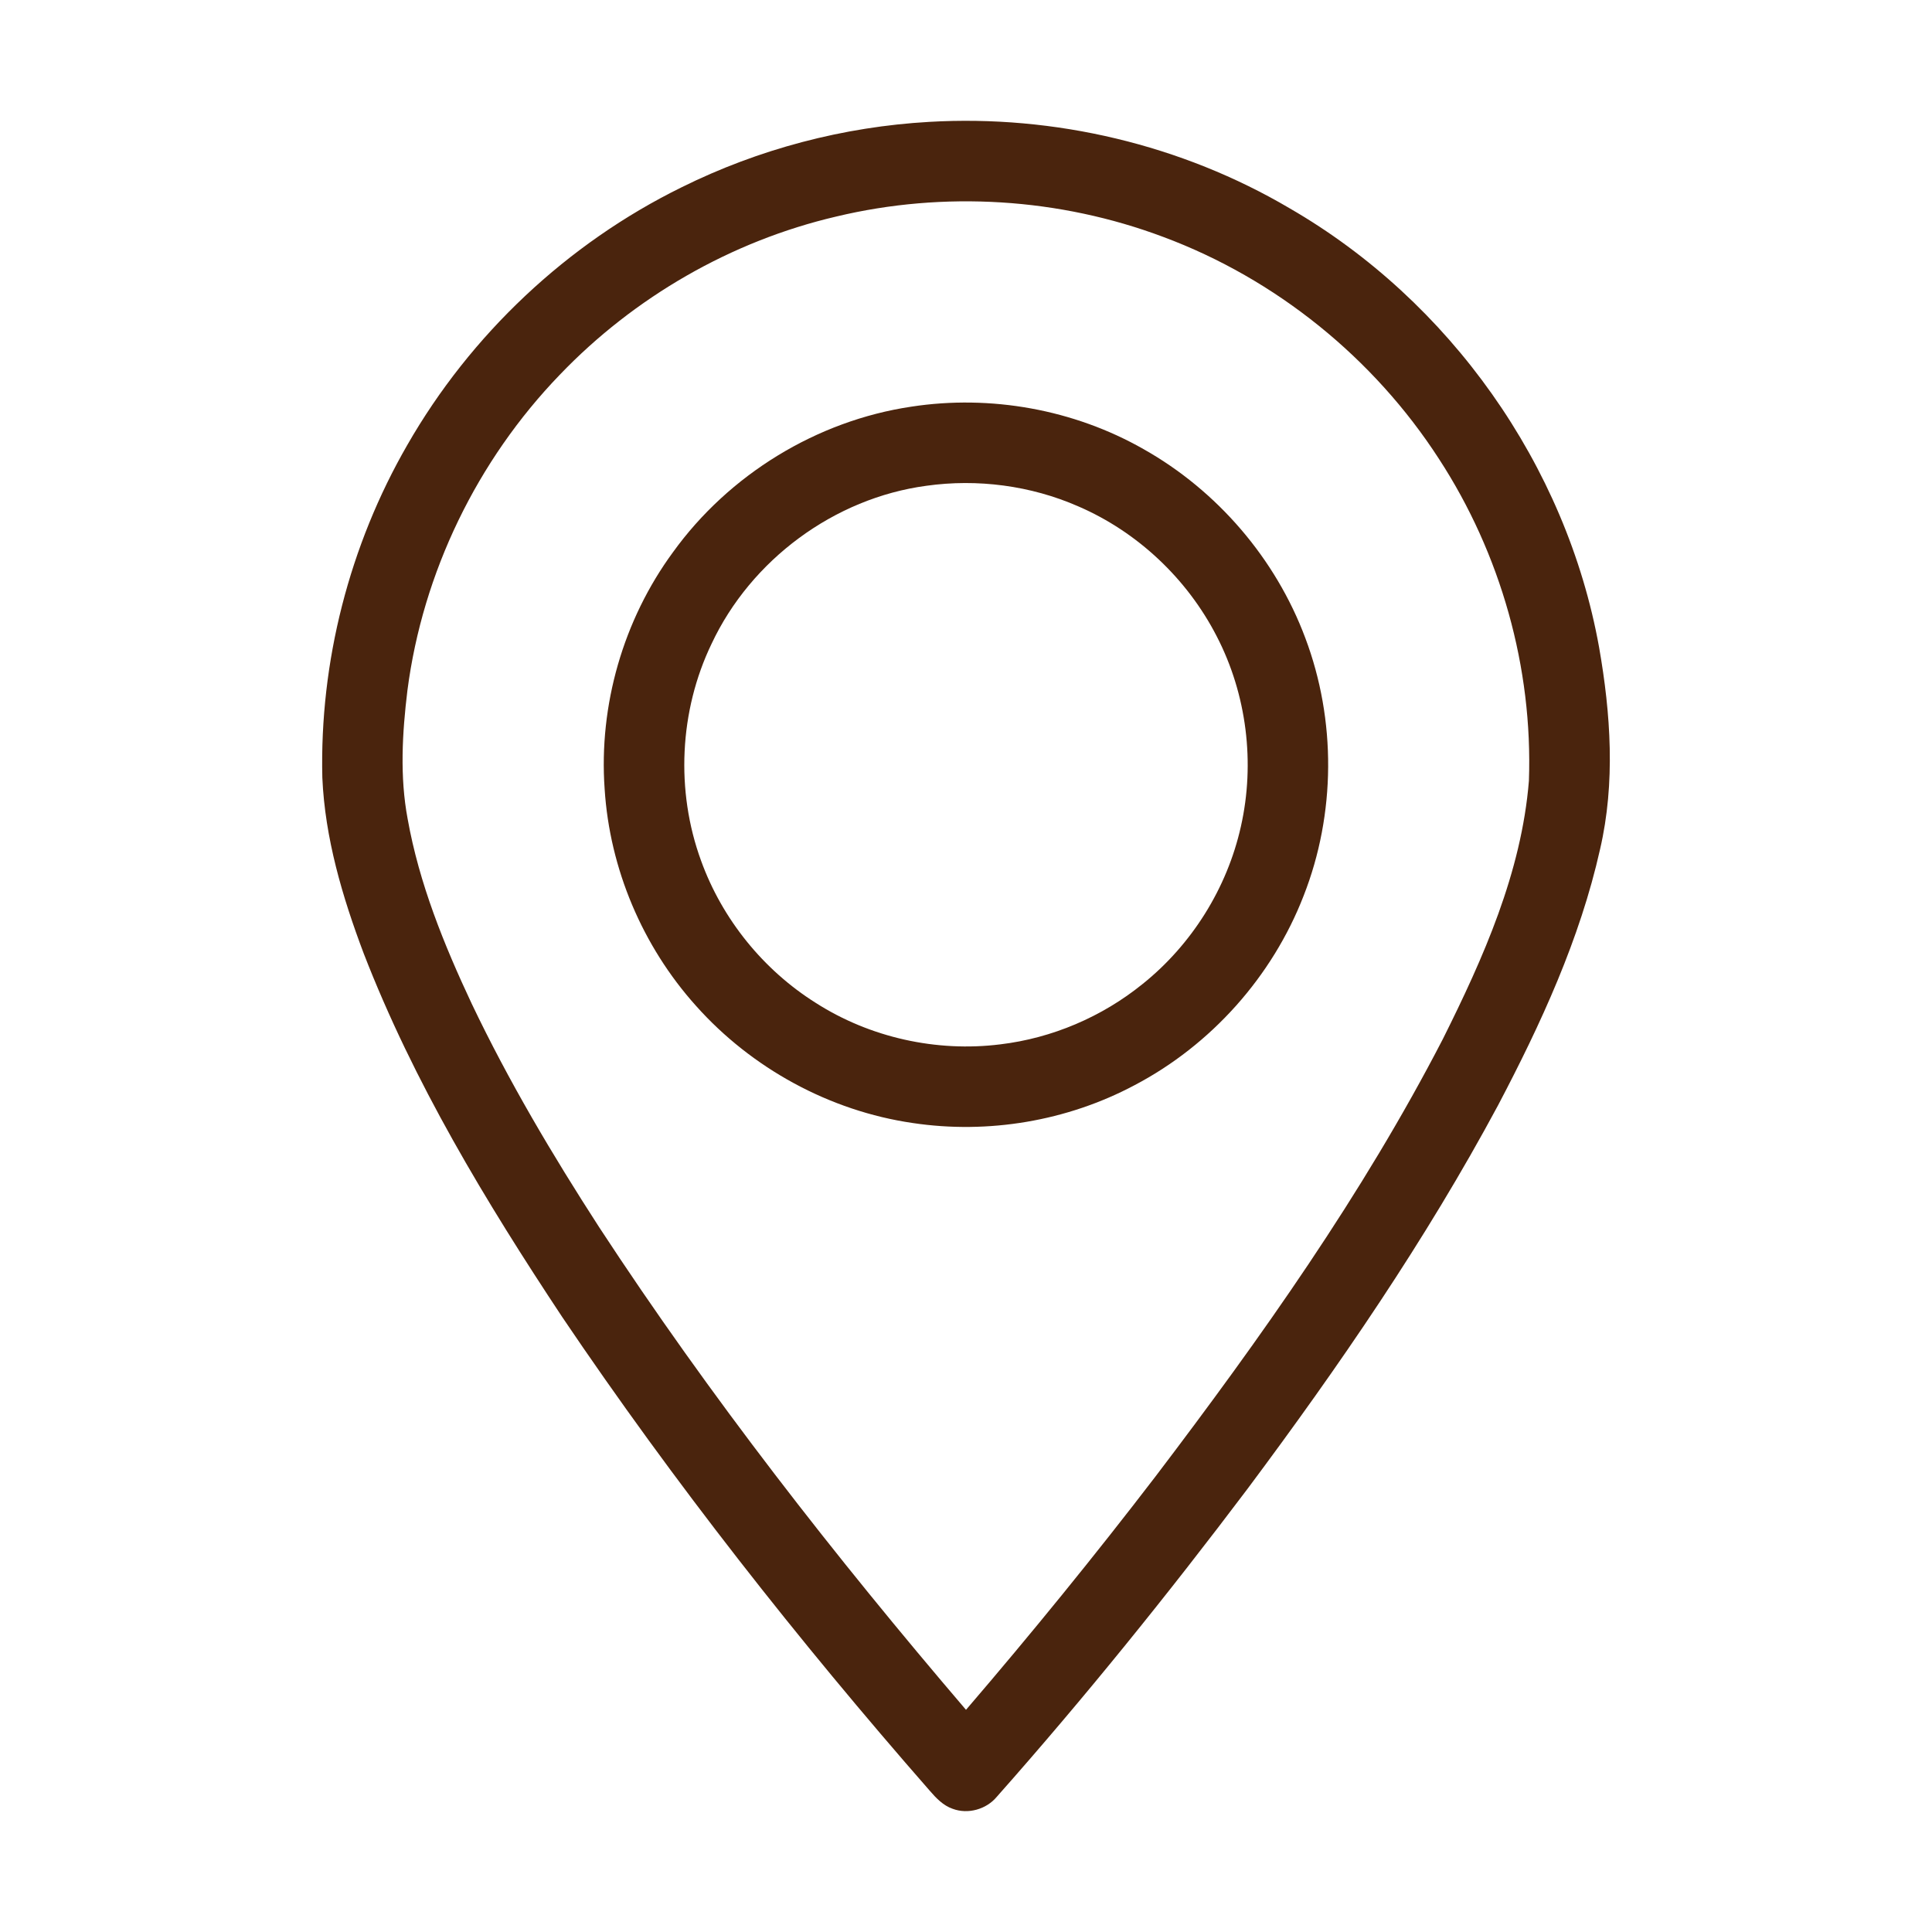
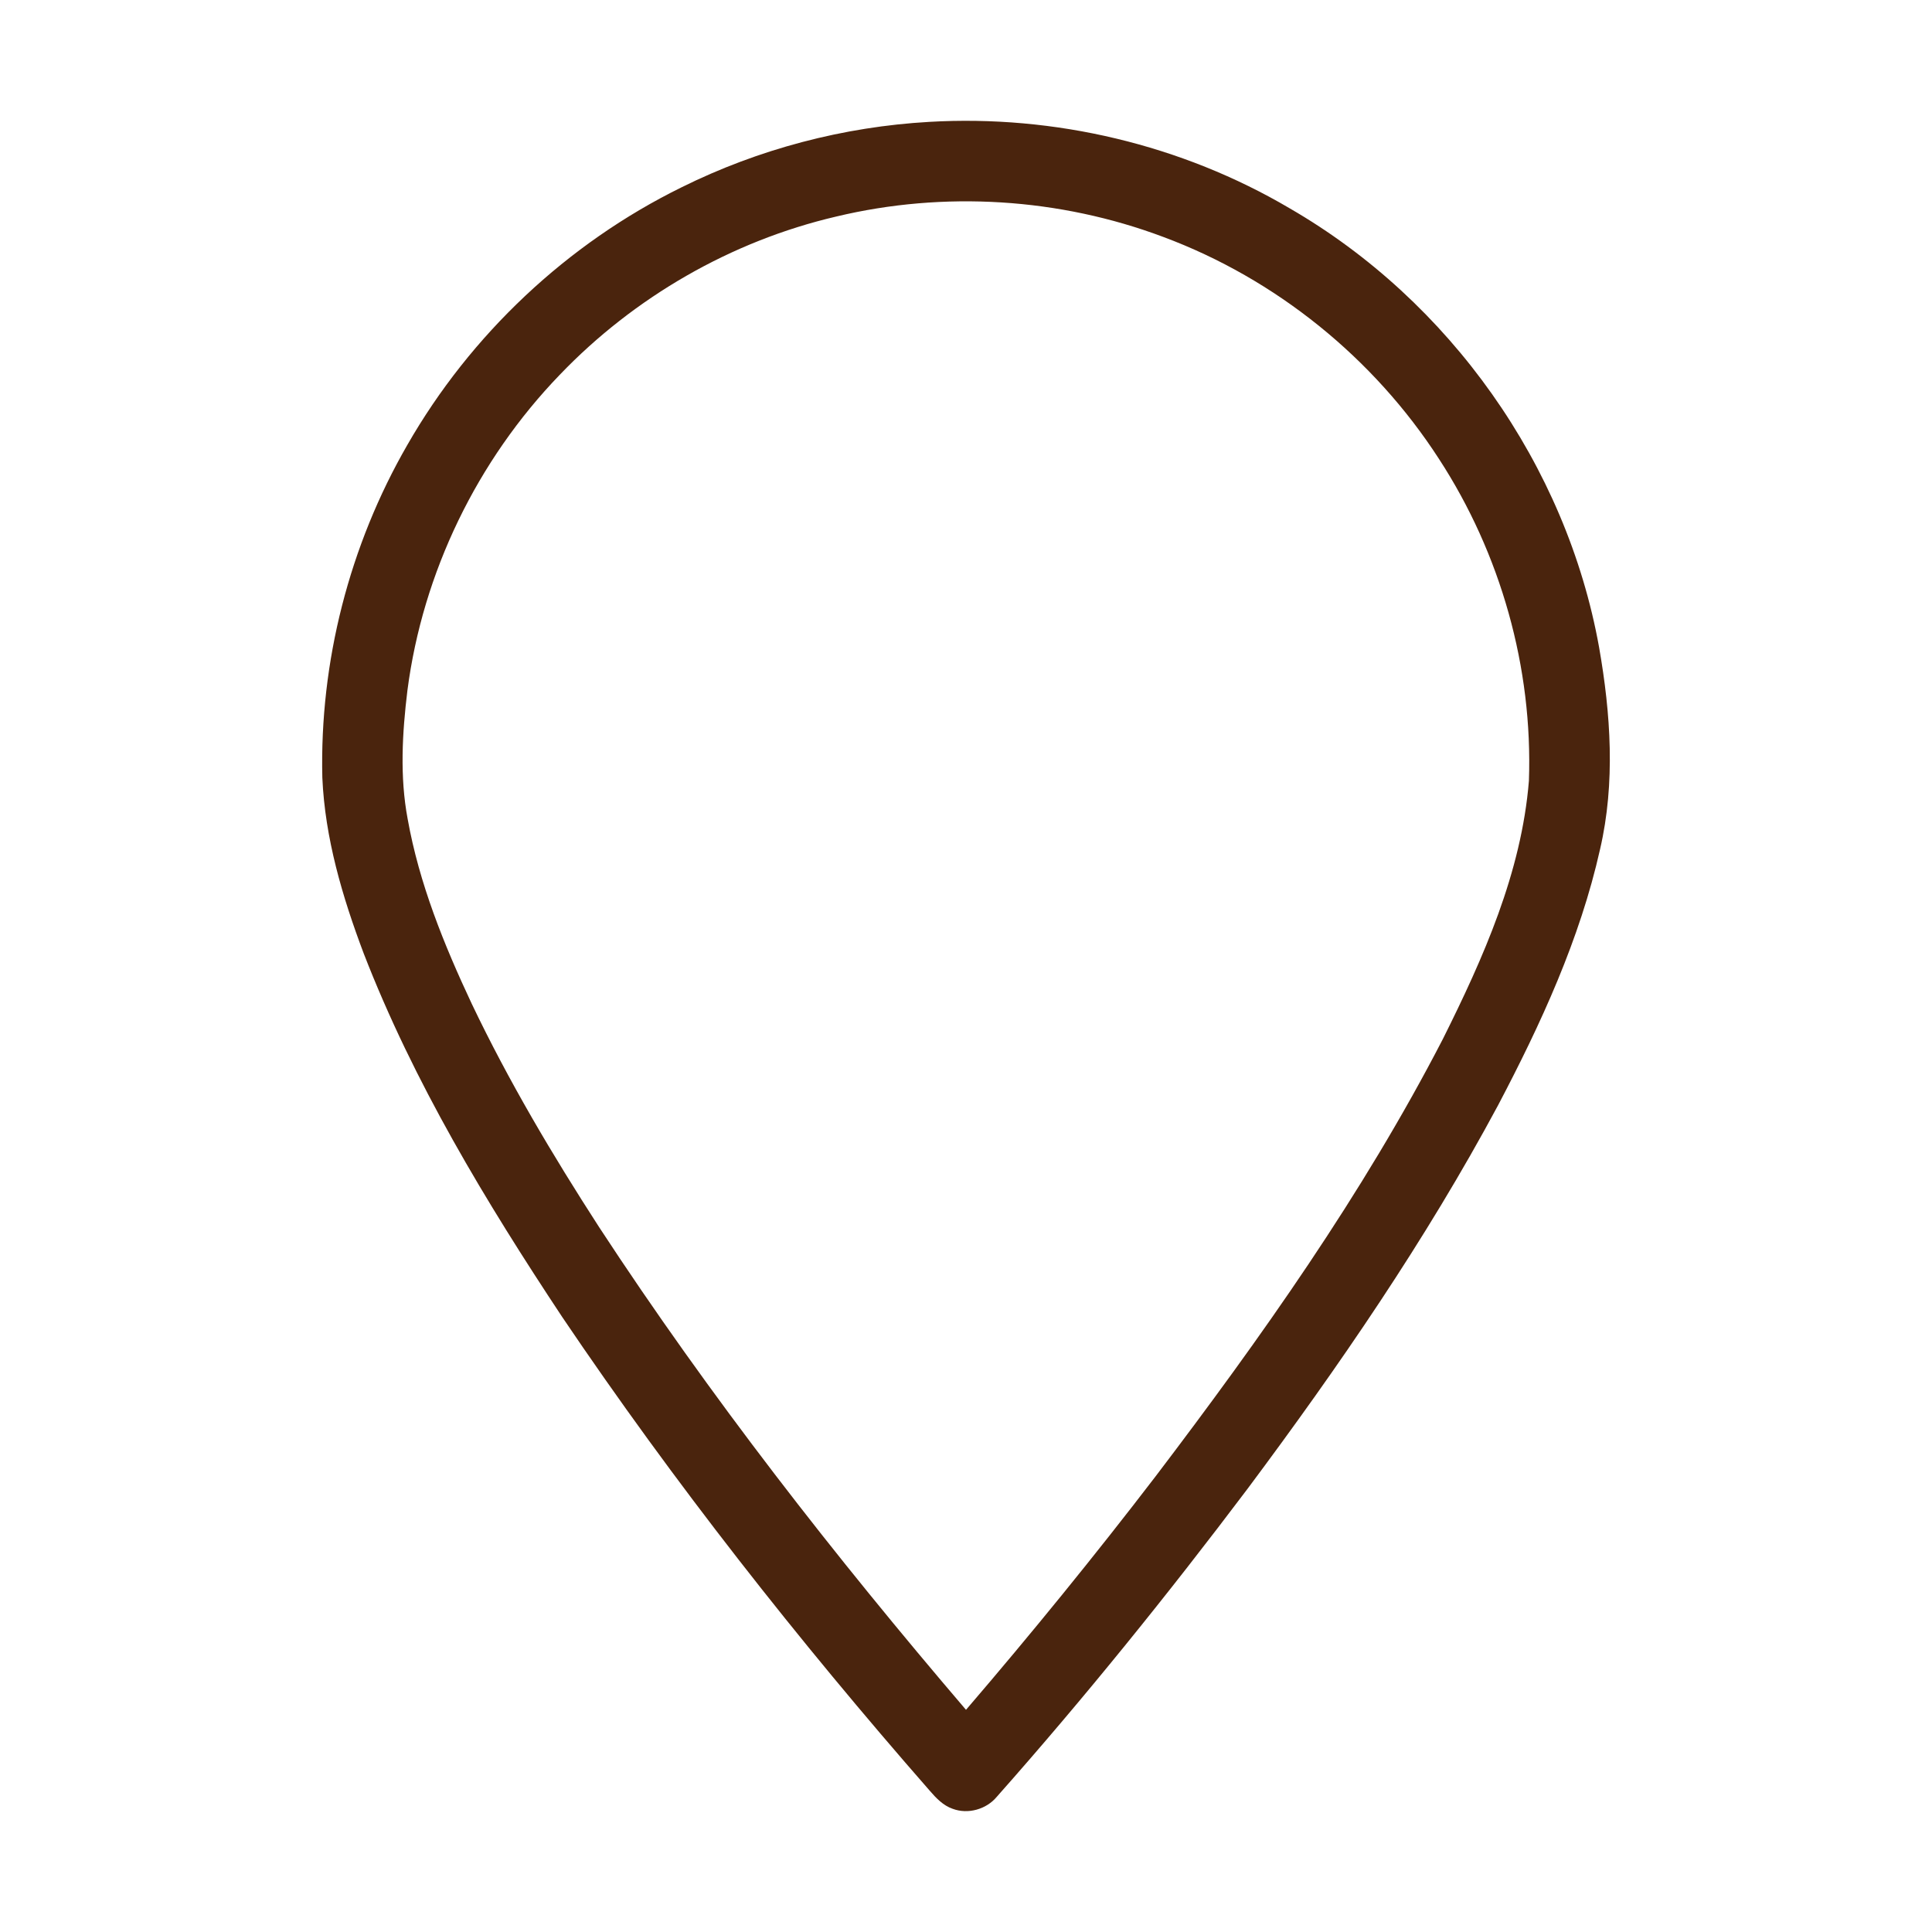
<svg xmlns="http://www.w3.org/2000/svg" width="25" height="25" viewBox="0 0 25 25" fill="none">
  <path d="M12.025 1.577C13.645 1.483 15.291 1.872 16.689 2.696C18.76 3.893 20.268 6.019 20.692 8.375C20.843 9.235 20.904 10.13 20.705 10.988C20.444 12.154 19.939 13.249 19.385 14.302C18.449 16.046 17.326 17.68 16.144 19.264C15.112 20.633 14.035 21.968 12.898 23.251C12.763 23.413 12.526 23.48 12.328 23.406C12.205 23.364 12.113 23.267 12.031 23.172C10.327 21.225 8.723 19.187 7.275 17.042C6.287 15.551 5.353 14.007 4.705 12.334C4.43 11.605 4.205 10.845 4.171 10.063C4.135 8.564 4.521 7.058 5.27 5.759C6.089 4.329 7.341 3.15 8.821 2.423C9.817 1.929 10.915 1.64 12.025 1.577ZM10.821 2.802C9.463 3.119 8.207 3.844 7.243 4.85C6.175 5.957 5.47 7.408 5.272 8.934C5.205 9.485 5.172 10.049 5.275 10.597C5.424 11.432 5.745 12.224 6.104 12.988C6.582 13.991 7.15 14.947 7.753 15.88C9.186 18.07 10.8 20.136 12.5 22.125C13.345 21.14 14.165 20.133 14.954 19.103C16.319 17.306 17.632 15.455 18.67 13.446C19.195 12.395 19.688 11.289 19.784 10.104C19.836 8.64 19.419 7.165 18.62 5.938C17.777 4.633 16.509 3.608 15.053 3.066C13.71 2.561 12.215 2.468 10.821 2.802Z" fill="#4A240D" />
-   <path d="M11.794 5.262C12.819 5.105 13.896 5.298 14.798 5.812C15.751 6.349 16.507 7.229 16.89 8.254C17.292 9.319 17.285 10.532 16.869 11.591C16.464 12.636 15.671 13.524 14.678 14.044C13.807 14.507 12.787 14.678 11.812 14.532C10.736 14.376 9.726 13.824 9.004 13.013C8.314 12.244 7.889 11.241 7.824 10.209C7.747 9.127 8.065 8.022 8.708 7.146C9.432 6.141 10.568 5.444 11.794 5.262ZM11.987 6.286C10.795 6.446 9.717 7.244 9.207 8.332C8.79 9.199 8.741 10.234 9.072 11.138C9.345 11.893 9.877 12.551 10.557 12.978C11.258 13.426 12.118 13.617 12.943 13.514C13.614 13.434 14.26 13.158 14.785 12.733C15.422 12.223 15.879 11.492 16.057 10.695C16.243 9.872 16.133 8.985 15.745 8.235C15.363 7.49 14.719 6.882 13.95 6.551C13.337 6.283 12.649 6.193 11.987 6.286Z" fill="#4A240D" />
</svg>